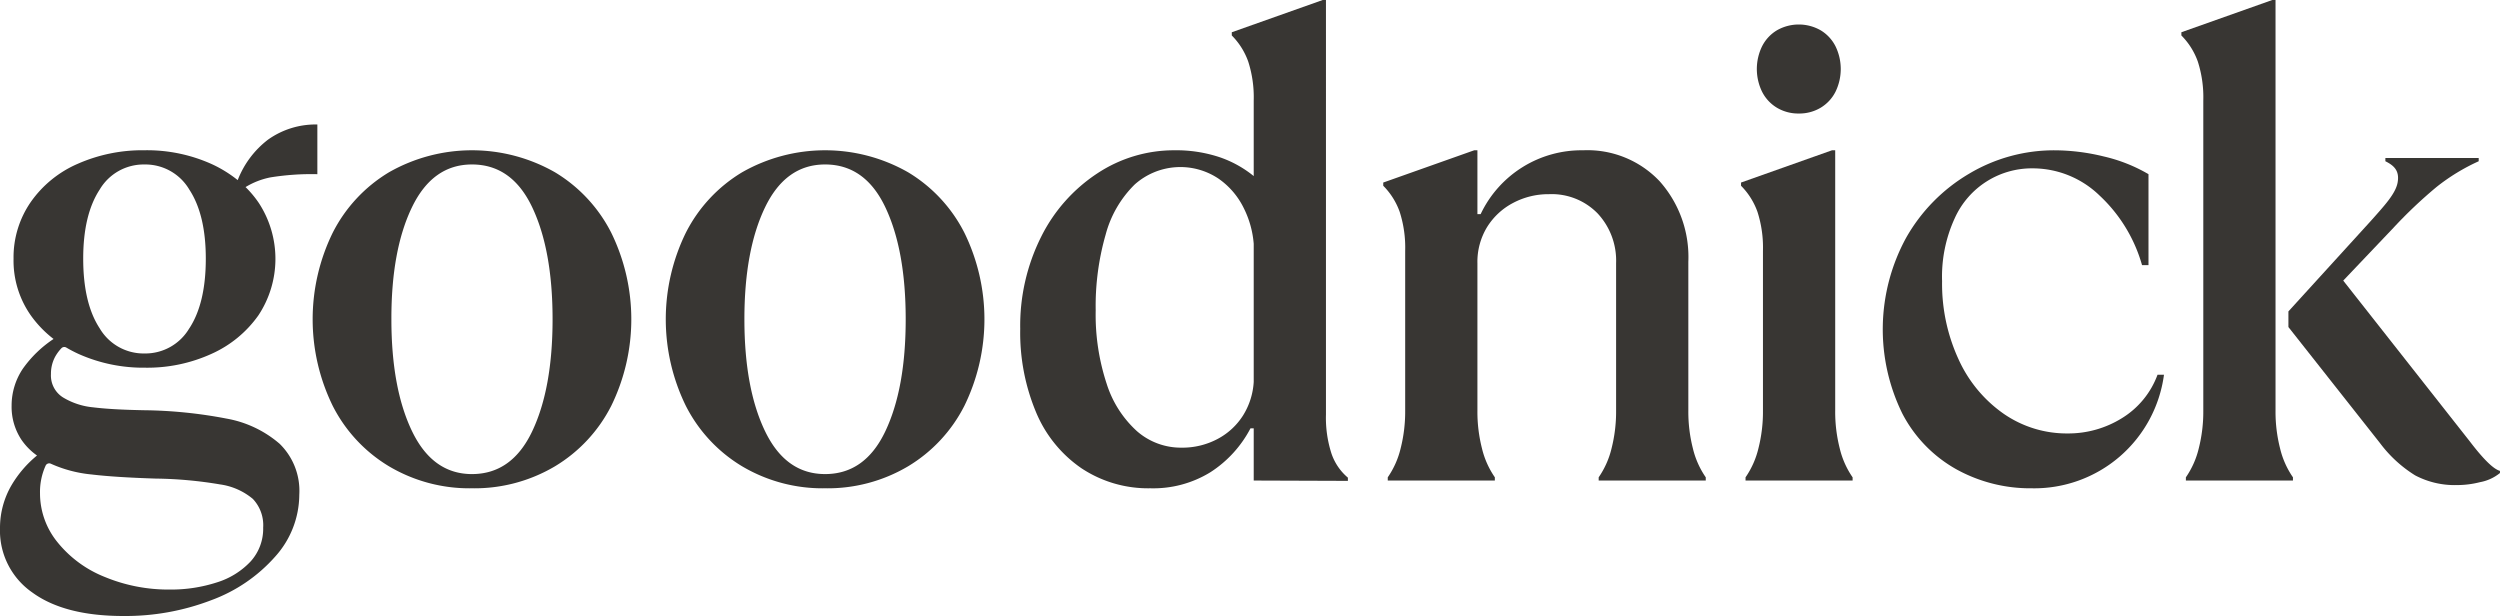
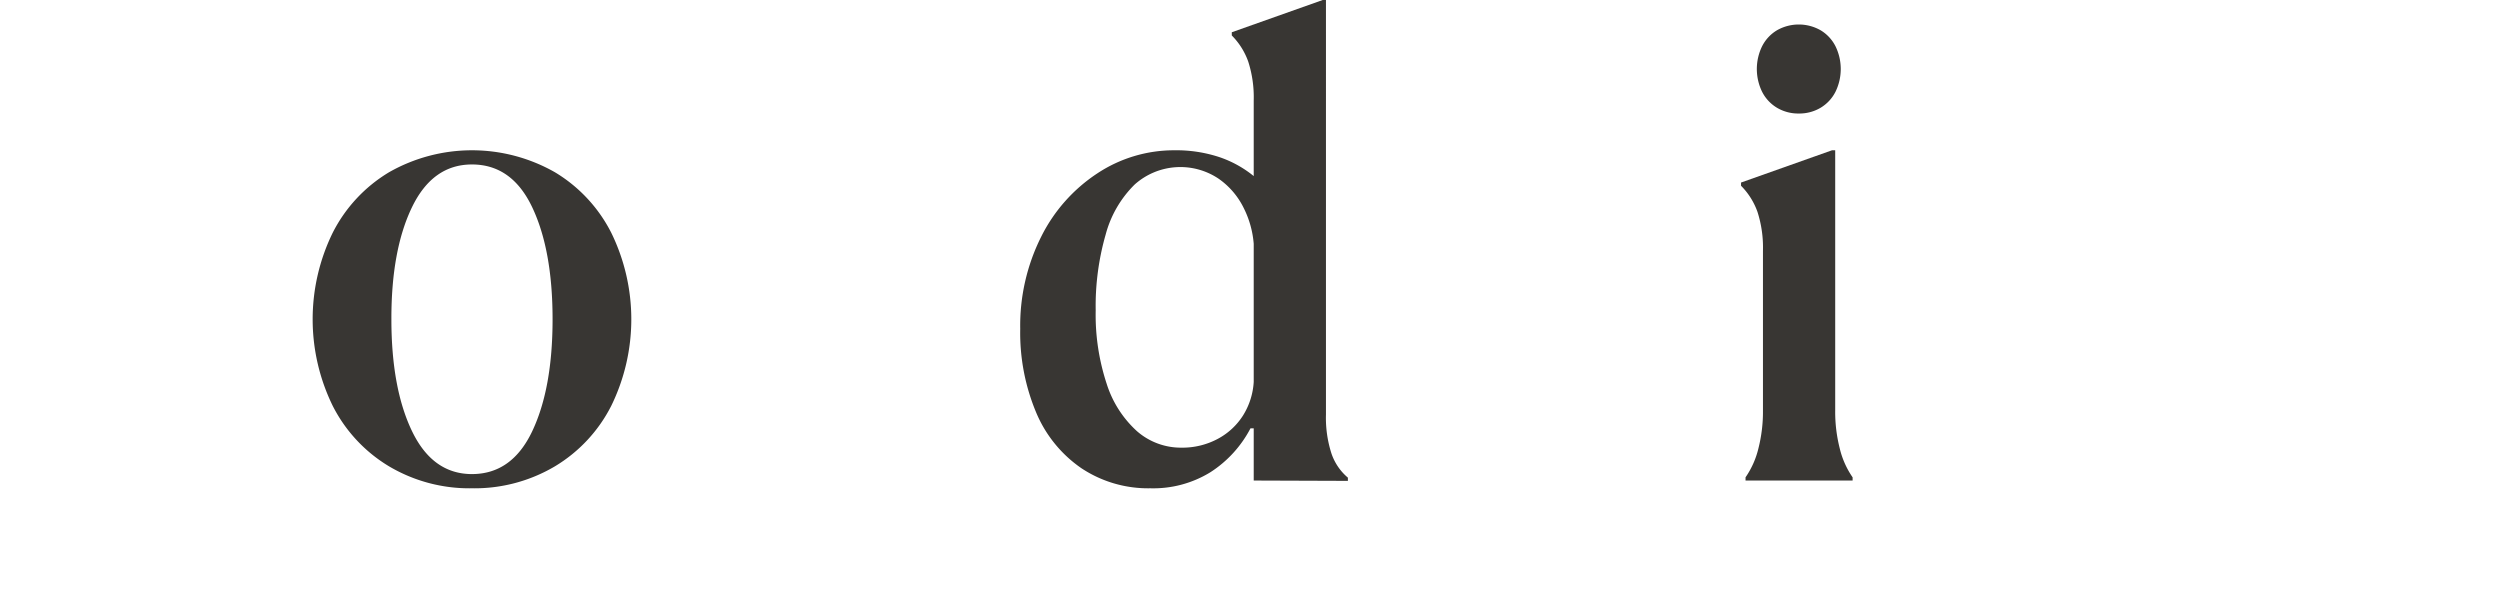
<svg xmlns="http://www.w3.org/2000/svg" id="Group_905" data-name="Group 905" width="316.554" height="77.999" viewBox="0 0 316.554 77.999">
  <defs>
    <clipPath id="clip-path">
      <rect id="Rectangle_336" data-name="Rectangle 336" width="316.554" height="77.999" fill="#383633" />
    </clipPath>
  </defs>
  <g id="Group_699" data-name="Group 699" clip-path="url(#clip-path)">
-     <path id="Path_1235" data-name="Path 1235" d="M40.184,69.283V62.994a10.382,10.382,0,0,0-6.248,1.92A11.8,11.8,0,0,0,30.1,70.039a15.86,15.86,0,0,0-3.186-1.982,19.927,19.927,0,0,0-8.617-1.8,20.305,20.305,0,0,0-8.453,1.715A14.084,14.084,0,0,0,3.88,72.836a12.3,12.3,0,0,0-2.164,7.147,12.062,12.062,0,0,0,2.246,7.269,14.038,14.038,0,0,0,2.82,2.9A14.688,14.688,0,0,0,2.9,93.908,8.353,8.353,0,0,0,1.47,98.6,7.547,7.547,0,0,0,2.7,102.892a7.939,7.939,0,0,0,1.986,2.016A14.19,14.19,0,0,0,1.47,108.65,10.711,10.711,0,0,0,0,114.122a9.527,9.527,0,0,0,4.084,8.126q4.083,2.981,11.516,2.981a30.3,30.3,0,0,0,11.149-2,20.011,20.011,0,0,0,8.126-5.554,11.783,11.783,0,0,0,3.022-7.8,8.321,8.321,0,0,0-2.491-6.452,14.029,14.029,0,0,0-6.7-3.185A58.408,58.408,0,0,0,18.3,99.176Q14.13,99.1,11.8,98.808a8.993,8.993,0,0,1-3.839-1.266A3.27,3.27,0,0,1,6.452,94.6,4.545,4.545,0,0,1,6.983,92.4a5.283,5.283,0,0,1,.791-1.072.5.5,0,0,1,.62-.089,16.817,16.817,0,0,0,1.611.835,20.1,20.1,0,0,0,8.372,1.715,19.621,19.621,0,0,0,8.412-1.756,14.546,14.546,0,0,0,5.921-4.859,12.951,12.951,0,0,0,.082-14.212,12.99,12.99,0,0,0-1.7-2.042,9.63,9.63,0,0,1,3.133-1.225,32.642,32.642,0,0,1,5.962-.408M11.516,107.3q3.021.367,8.249.531a52.15,52.15,0,0,1,8.086.735,8.239,8.239,0,0,1,4.165,1.838,4.83,4.83,0,0,1,1.307,3.635,6.154,6.154,0,0,1-1.593,4.288,9.863,9.863,0,0,1-4.288,2.654,18.784,18.784,0,0,1-5.962.9,21.009,21.009,0,0,1-8.208-1.593,14.6,14.6,0,0,1-6-4.41,9.788,9.788,0,0,1-2.205-6.166,8.035,8.035,0,0,1,.718-3.537.5.5,0,0,1,.666-.222l0,0a16.275,16.275,0,0,0,5.064,1.348M23.971,88.8A6.461,6.461,0,0,1,18.3,91.988,6.46,6.46,0,0,1,12.619,88.8q-2.083-3.185-2.083-8.821,0-5.553,2.083-8.739A6.46,6.46,0,0,1,18.3,68.058a6.461,6.461,0,0,1,5.676,3.185q2.083,3.186,2.083,8.739,0,5.636-2.083,8.821" transform="translate(0 -47.231)" fill="#383633" />
    <path id="Path_1236" data-name="Path 1236" d="M178.409,118.847a19.96,19.96,0,0,1-10.5-2.777,18.871,18.871,0,0,1-7.147-7.678,24.92,24.92,0,0,1,0-21.889,18.877,18.877,0,0,1,7.147-7.678,21.22,21.22,0,0,1,20.99,0,18.894,18.894,0,0,1,7.147,7.678,24.921,24.921,0,0,1,0,21.889,18.888,18.888,0,0,1-7.147,7.678,19.963,19.963,0,0,1-10.5,2.777m0-1.8q5.063,0,7.637-5.431t2.573-14.17q0-8.738-2.573-14.171t-7.637-5.431q-4.983,0-7.6,5.431T168.2,97.448q0,8.74,2.614,14.17t7.6,5.431" transform="translate(-118.641 -57.019)" fill="#383633" />
-     <path id="Path_1237" data-name="Path 1237" d="M357.092,118.847a19.96,19.96,0,0,1-10.5-2.777,18.871,18.871,0,0,1-7.147-7.678,24.92,24.92,0,0,1,0-21.889,18.877,18.877,0,0,1,7.147-7.678,21.22,21.22,0,0,1,20.99,0,18.894,18.894,0,0,1,7.147,7.678,24.921,24.921,0,0,1,0,21.889,18.888,18.888,0,0,1-7.147,7.678,19.963,19.963,0,0,1-10.5,2.777m0-1.8q5.063,0,7.637-5.431t2.573-14.17q0-8.738-2.573-14.171t-7.637-5.431q-4.983,0-7.6,5.431t-2.614,14.171q0,8.74,2.614,14.17t7.6,5.431" transform="translate(-252.611 -57.019)" fill="#383633" />
    <path id="Path_1238" data-name="Path 1238" d="M532.75,61.827a15.268,15.268,0,0,1-8.739-2.532,16.088,16.088,0,0,1-5.758-7.106,26.056,26.056,0,0,1-2-10.536,25.1,25.1,0,0,1,2.654-11.679,20.548,20.548,0,0,1,7.146-8.045,17.587,17.587,0,0,1,9.719-2.9,17.4,17.4,0,0,1,5.676.858,13.912,13.912,0,0,1,4.37,2.409V12.741a14.8,14.8,0,0,0-.694-4.941,8.912,8.912,0,0,0-2.083-3.308V4.084L554.557,0h.408V52.476a14.751,14.751,0,0,0,.694,4.942,6.89,6.89,0,0,0,2.083,3.063v.408l-11.516-.041h-.408V54.232h-.408a14.68,14.68,0,0,1-5.064,5.554,13.778,13.778,0,0,1-7.6,2.042m3.92-5.145a9.474,9.474,0,0,0,4.574-1.1A8.522,8.522,0,0,0,544.47,52.6a9,9,0,0,0,1.348-4.247V30.873a12.227,12.227,0,0,0-1.266-4.533,9.745,9.745,0,0,0-3.185-3.716,8.684,8.684,0,0,0-10.618.735,13.887,13.887,0,0,0-3.675,6.33,32.772,32.772,0,0,0-1.266,9.6A27.92,27.92,0,0,0,527.2,48.6a13.642,13.642,0,0,0,3.839,6,8.448,8.448,0,0,0,5.635,2.083" transform="translate(-387.07)" fill="#383633" />
-     <path id="Path_1239" data-name="Path 1239" d="M700.522,117.459a10.92,10.92,0,0,0,1.634-3.675,18.857,18.857,0,0,0,.572-4.737V88.791a14.787,14.787,0,0,0-.694-4.941,8.909,8.909,0,0,0-2.083-3.308v-.408l11.516-4.084h.408v8.086h.408a14.132,14.132,0,0,1,12.986-8.086,12.568,12.568,0,0,1,9.679,3.92,14.424,14.424,0,0,1,3.634,10.209v18.867a18.8,18.8,0,0,0,.572,4.737,10.868,10.868,0,0,0,1.634,3.675v.408H727.229v-.408a10.919,10.919,0,0,0,1.634-3.675,18.86,18.86,0,0,0,.572-4.737v-18.7a8.76,8.76,0,0,0-2.328-6.289,8.109,8.109,0,0,0-6.166-2.45,9.541,9.541,0,0,0-4.533,1.1,8.538,8.538,0,0,0-3.308,3.063,8.45,8.45,0,0,0-1.225,4.574v18.7a18.8,18.8,0,0,0,.572,4.737,10.87,10.87,0,0,0,1.634,3.675v.408H700.522Z" transform="translate(-524.802 -57.02)" fill="#383633" />
-     <path id="Path_1240" data-name="Path 1240" d="M881.567,117.459a10.921,10.921,0,0,0,1.634-3.675,18.857,18.857,0,0,0,.572-4.737V88.791a14.787,14.787,0,0,0-.694-4.941,8.909,8.909,0,0,0-2.083-3.308v-.408l11.516-4.084h.408v33a18.8,18.8,0,0,0,.572,4.737,10.871,10.871,0,0,0,1.633,3.675v.408H881.567Z" transform="translate(-660.544 -57.02)" fill="#383633" />
-     <path id="Path_1241" data-name="Path 1241" d="M971.6,118.848a19.324,19.324,0,0,1-9.556-2.409,17.124,17.124,0,0,1-6.82-7.024,24.195,24.195,0,0,1,.449-22.256,21.935,21.935,0,0,1,7.963-8.126,20.988,20.988,0,0,1,10.9-2.981,26.407,26.407,0,0,1,6.166.776,20.13,20.13,0,0,1,5.676,2.246V90.588h-.817a19.2,19.2,0,0,0-5.39-8.821,12.173,12.173,0,0,0-8.413-3.43,10.7,10.7,0,0,0-9.882,6.248,17.7,17.7,0,0,0-1.633,8.045,22.859,22.859,0,0,0,2.083,9.883,16.881,16.881,0,0,0,5.717,6.9,14.041,14.041,0,0,0,8.126,2.491,12.849,12.849,0,0,0,6.82-1.92,10.829,10.829,0,0,0,4.533-5.513h.817A16.569,16.569,0,0,1,971.6,118.848" transform="translate(-714.333 -57.02)" fill="#383633" />
-     <path id="Path_1242" data-name="Path 1242" d="M1104.386,60.439a10.924,10.924,0,0,0,1.634-3.675,18.857,18.857,0,0,0,.572-4.737V12.741A14.792,14.792,0,0,0,1105.9,7.8a8.908,8.908,0,0,0-2.083-3.308V4.083L1115.33,0h.408V52.026a18.8,18.8,0,0,0,.572,4.737,10.857,10.857,0,0,0,1.634,3.675v.408h-13.558Zm34.385.98a10.722,10.722,0,0,1-5.35-1.225,16.222,16.222,0,0,1-4.451-4.084l-11.6-14.7V39.431l10.4-11.417c1.742-1.96,3.188-3.491,3.433-4.935s-.439-2.111-1.555-2.661V20.01h11.815v.408a25.323,25.323,0,0,0-5.35,3.267,58.645,58.645,0,0,0-5.431,5.145l-6.371,6.7,16.008,20.337q2.613,3.43,3.838,3.757v.269a5.609,5.609,0,0,1-2.532,1.16,11.761,11.761,0,0,1-2.859.368" transform="translate(-827.607)" fill="#383633" />
+     <path id="Path_1240" data-name="Path 1240" d="M881.567,117.459a10.921,10.921,0,0,0,1.634-3.675,18.857,18.857,0,0,0,.572-4.737V88.791a14.787,14.787,0,0,0-.694-4.941,8.909,8.909,0,0,0-2.083-3.308v-.408l11.516-4.084h.408v33a18.8,18.8,0,0,0,.572,4.737,10.871,10.871,0,0,0,1.633,3.675v.408H881.567" transform="translate(-660.544 -57.02)" fill="#383633" />
    <path id="Path_1243" data-name="Path 1243" d="M894.309,23.673a5.257,5.257,0,0,1-2.764-.731,4.967,4.967,0,0,1-1.882-2.022,6.562,6.562,0,0,1,0-5.765,4.97,4.97,0,0,1,1.882-2.022,5.588,5.588,0,0,1,5.528,0,4.977,4.977,0,0,1,1.882,2.022,6.561,6.561,0,0,1,0,5.765,4.974,4.974,0,0,1-1.882,2.022,5.256,5.256,0,0,1-2.764.731" transform="translate(-666.543 -9.299)" fill="#383633" />
  </g>
</svg>